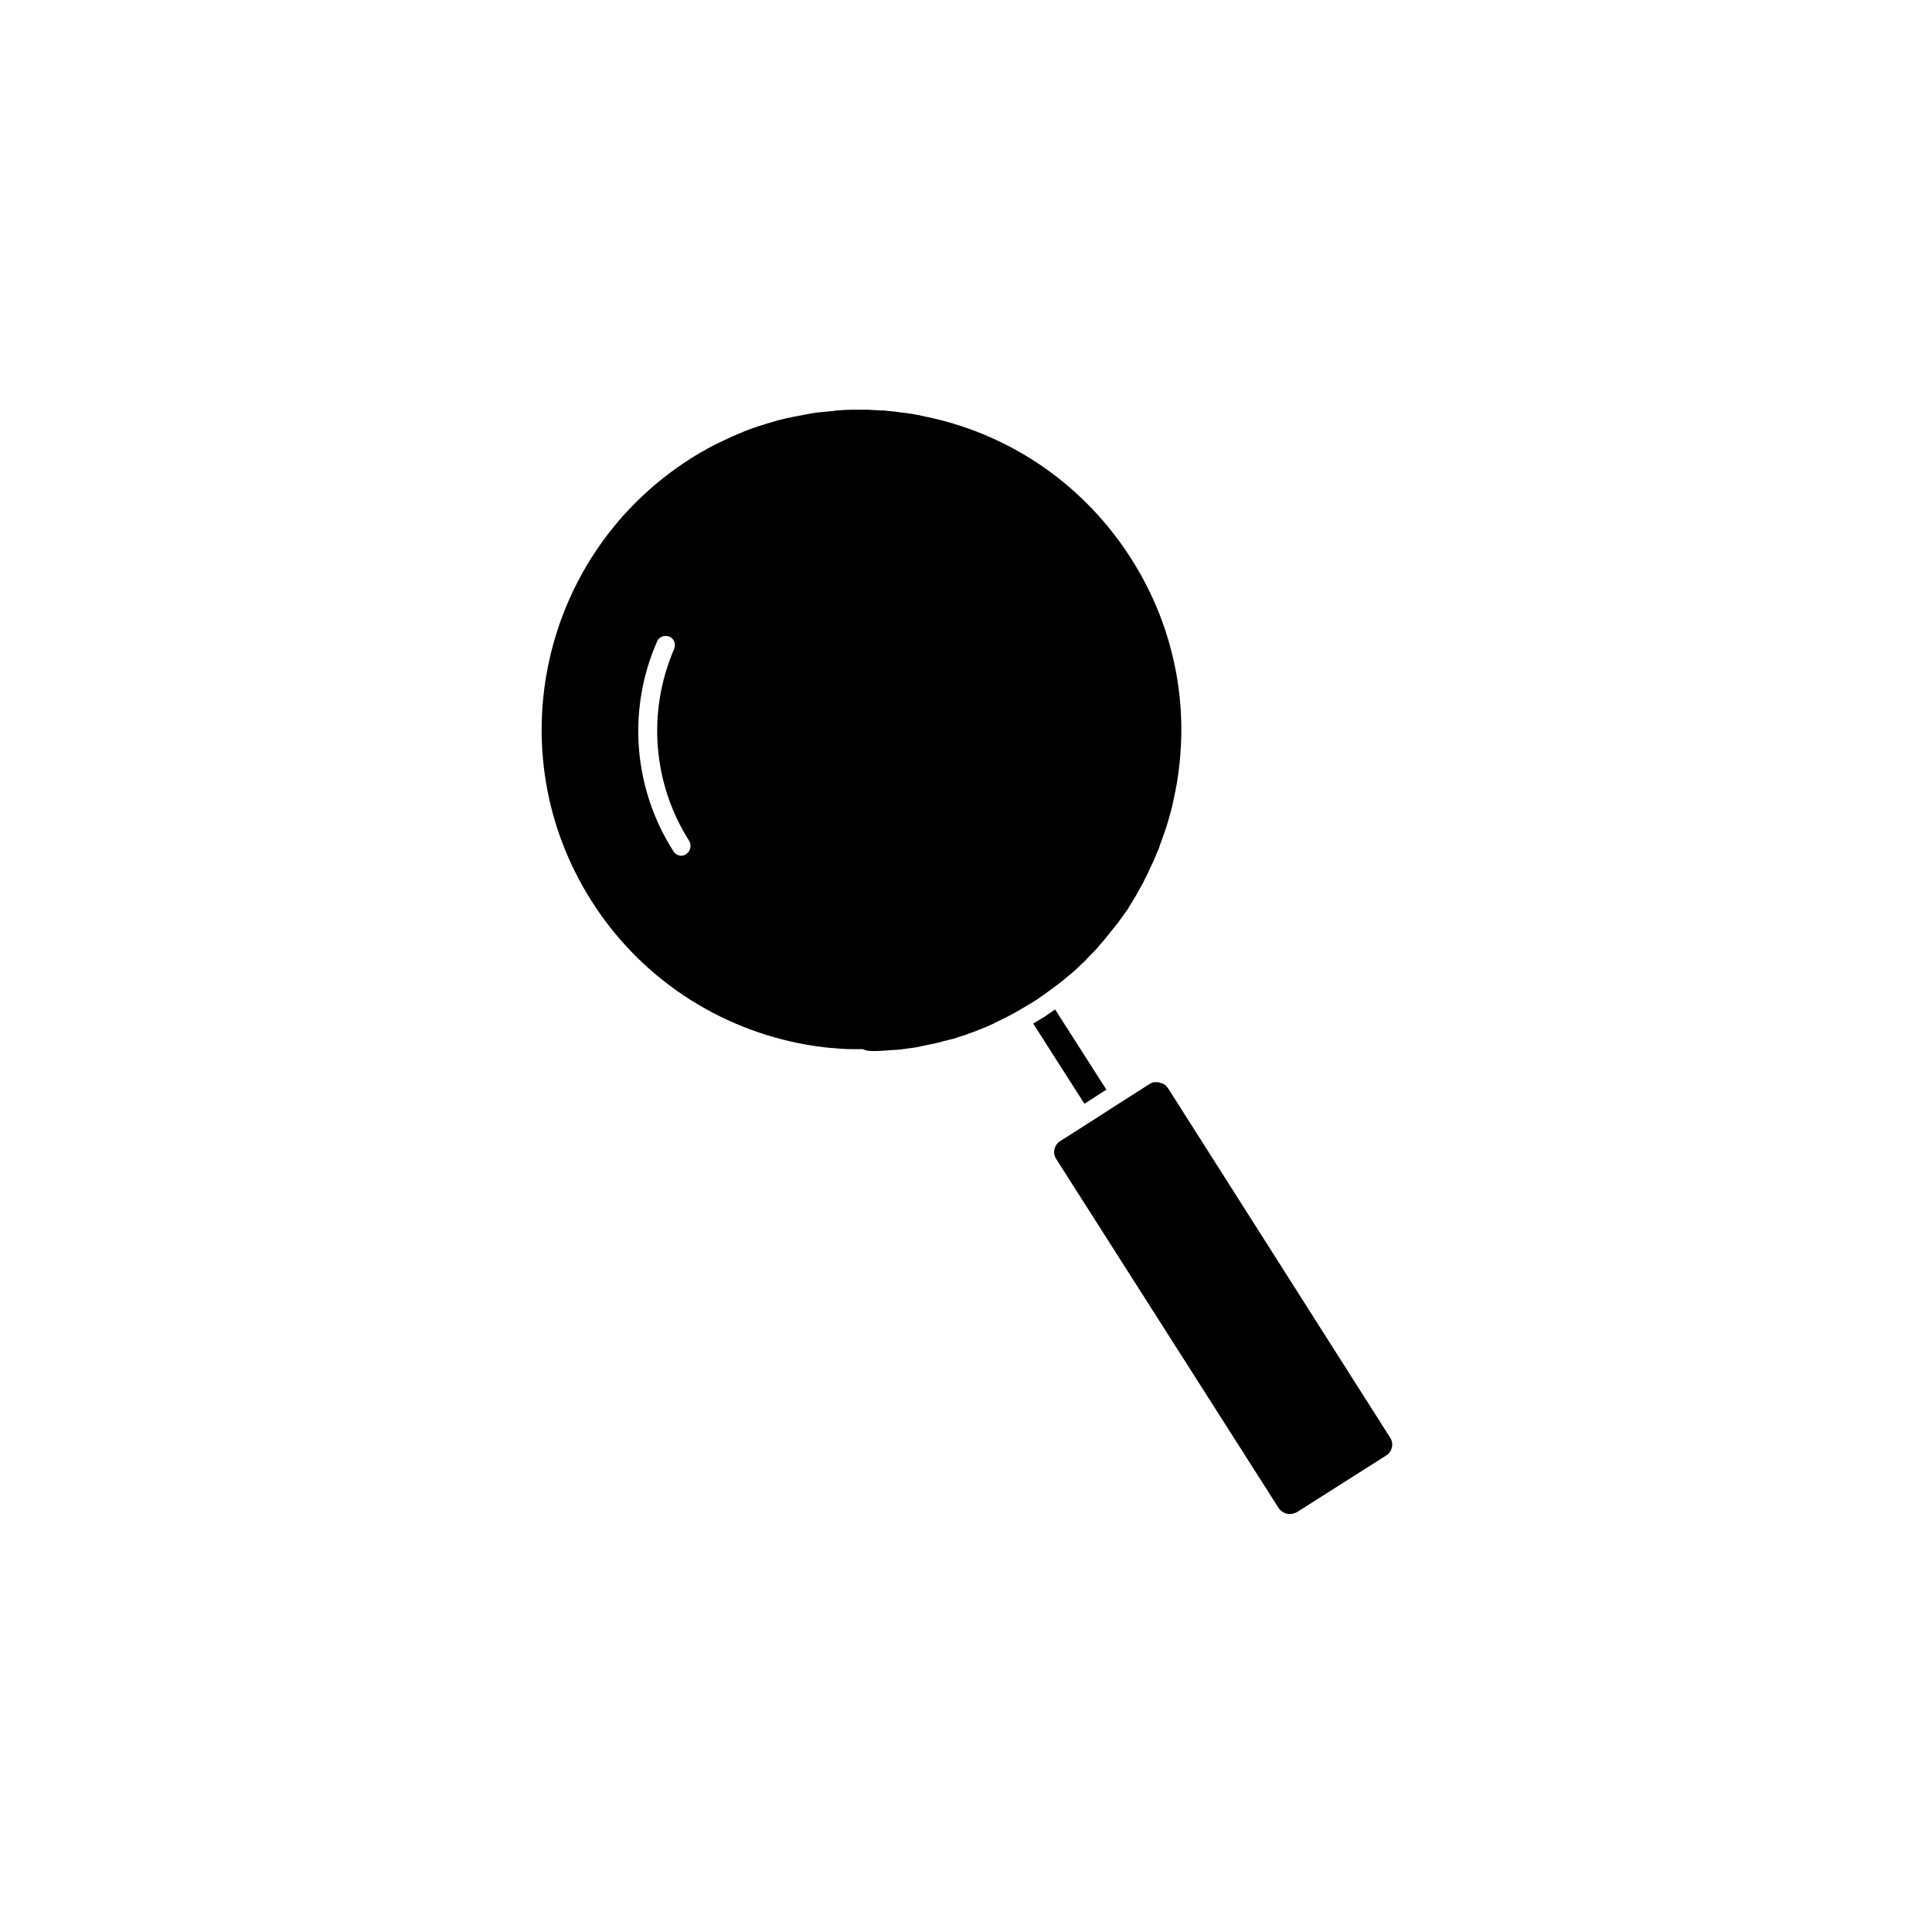
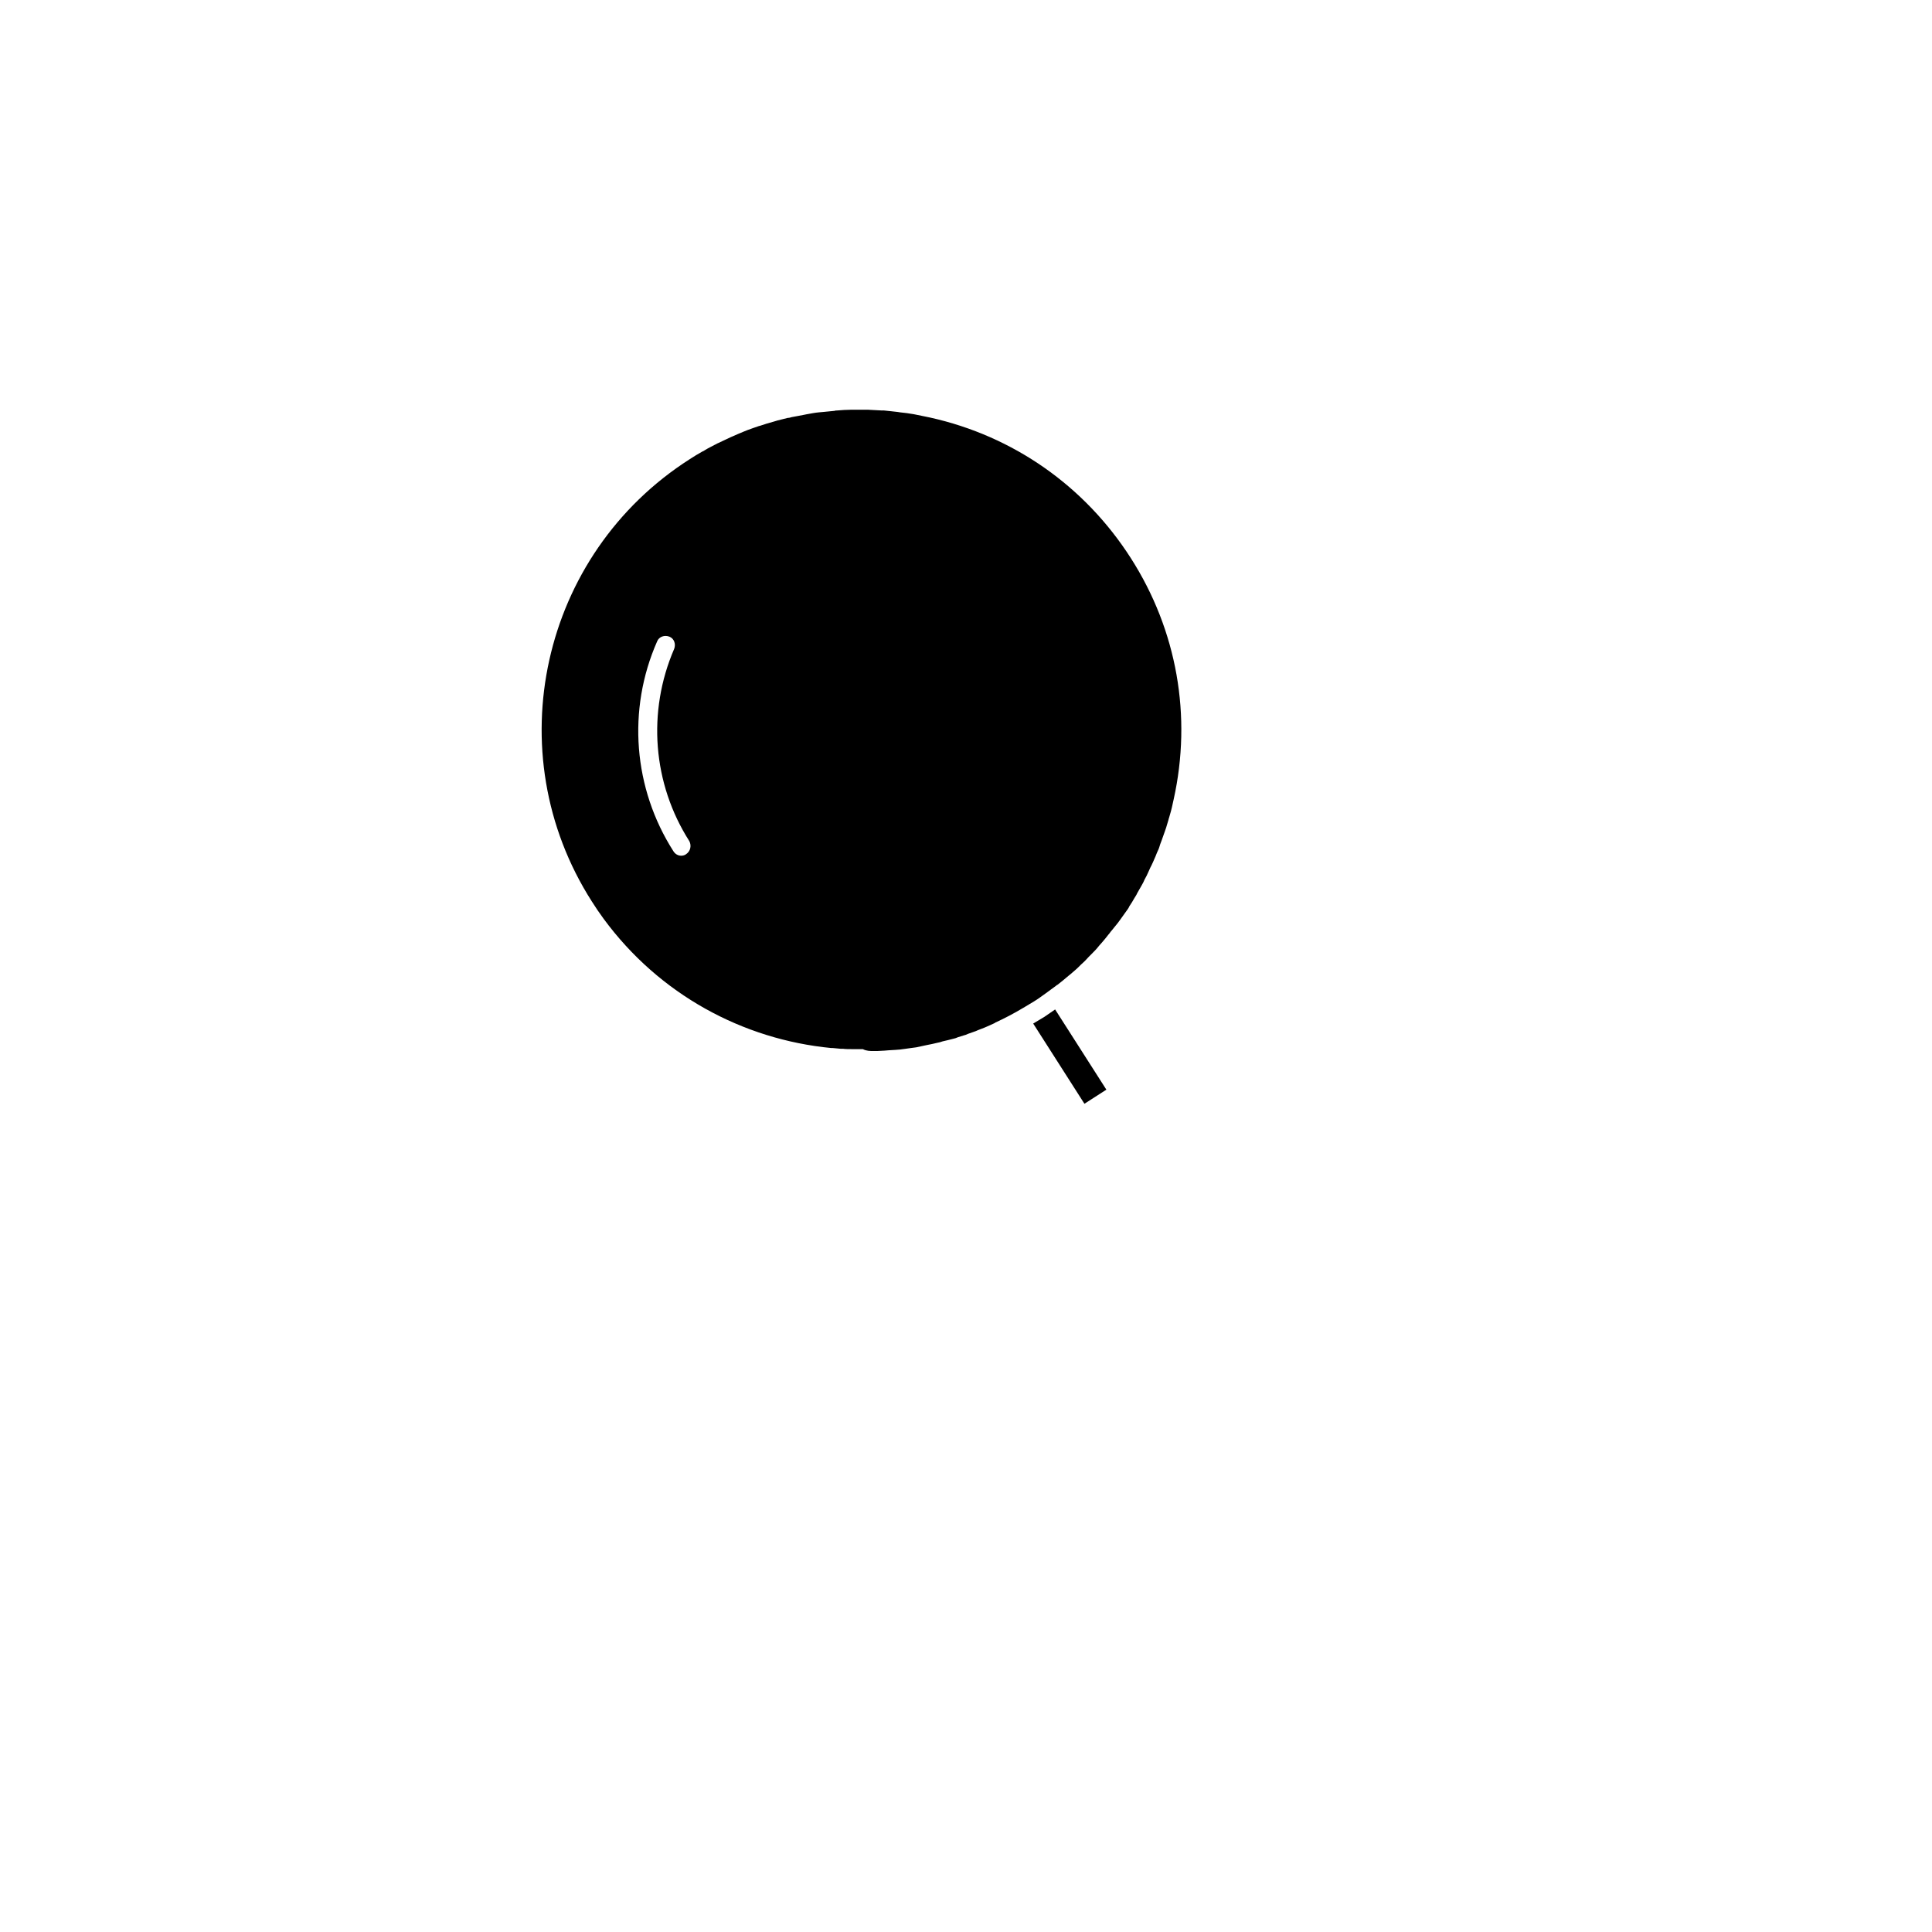
<svg xmlns="http://www.w3.org/2000/svg" fill="#000000" width="800px" height="800px" version="1.1" viewBox="144 144 512 512">
  <g>
-     <path d="m453.53 432.37c-0.195-0.195-0.297-0.395-0.492-0.59l-0.195-0.195c-0.098-0.098-0.297-0.195-0.492-0.297-0.098 0-0.098-0.098-0.195-0.098-0.195-0.098-0.395-0.195-0.59-0.195-0.098 0-0.098 0-0.195-0.098-0.297-0.098-0.492-0.098-0.789-0.098h-0.59-0.098c-0.195 0-0.297 0.098-0.492 0.098-0.098 0-0.098 0-0.195 0.098-0.195 0.098-0.395 0.195-0.59 0.297l-8.953 5.707-5.805 3.738-8.953 5.707c-0.789 0.492-1.277 1.277-1.477 2.164-0.195 0.887 0 1.871 0.492 2.559l58.941 92.496c0.688 0.984 1.77 1.574 2.953 1.574 0.59 0 1.277-0.195 1.871-0.492l23.715-15.055c0.789-0.492 1.277-1.277 1.477-2.164 0.195-0.887 0-1.871-0.492-2.559z" />
    <path d="m375.5 422.53h0.984c0.59 0 1.277-0.098 1.871-0.098 0.395 0 0.789-0.098 1.18-0.098 0.59 0 1.082-0.098 1.672-0.098 0.395 0 0.887-0.098 1.277-0.098 0.492-0.098 0.984-0.098 1.477-0.195 0.492-0.098 0.887-0.098 1.379-0.195 0.492-0.098 0.984-0.098 1.477-0.195 0.492-0.098 0.984-0.195 1.379-0.297 0.492-0.098 0.887-0.195 1.379-0.297 0.492-0.098 0.984-0.195 1.477-0.297 0.395-0.098 0.887-0.195 1.277-0.297 0.492-0.098 0.984-0.195 1.477-0.395 0.395-0.098 0.789-0.195 1.277-0.297 0.492-0.098 1.082-0.297 1.574-0.395 0.395-0.098 0.789-0.195 1.18-0.395 0.492-0.195 1.082-0.297 1.574-0.492 0.395-0.098 0.688-0.195 1.082-0.395 0.59-0.195 1.082-0.395 1.672-0.59 0.297-0.098 0.59-0.195 0.984-0.395 0.59-0.195 1.18-0.492 1.77-0.688 0.195-0.098 0.492-0.195 0.688-0.297 0.688-0.297 1.277-0.59 1.969-0.887 0 0 0.098 0 0.098-0.098 2.559-1.18 5.019-2.461 7.477-3.938 0.984-0.59 1.969-1.18 2.953-1.77s1.871-1.277 2.856-1.969c0.984-0.688 1.969-1.477 2.953-2.164 0.098-0.098 0.195-0.195 0.297-0.195 0.887-0.688 1.77-1.379 2.656-2.164 0.195-0.098 0.297-0.297 0.492-0.395 0.789-0.688 1.672-1.379 2.461-2.164 0.195-0.195 0.395-0.395 0.59-0.59 0.789-0.688 1.477-1.379 2.164-2.164 0.195-0.195 0.492-0.492 0.688-0.688 0.688-0.688 1.379-1.379 1.969-2.164 0.297-0.297 0.492-0.59 0.789-0.887 0.59-0.688 1.18-1.379 1.77-2.164 0.297-0.297 0.492-0.688 0.789-0.984 0.59-0.688 1.082-1.379 1.672-2.066 0.297-0.395 0.59-0.789 0.789-1.082 0.492-0.688 0.984-1.379 1.477-2.066 0.297-0.395 0.59-0.789 0.789-1.277 0.492-0.688 0.887-1.379 1.277-2.066 0.297-0.492 0.59-0.887 0.789-1.379 0.395-0.688 0.789-1.379 1.18-2.066 0.297-0.492 0.59-1.082 0.789-1.574 0.395-0.688 0.688-1.277 0.984-1.969 0.297-0.59 0.492-1.18 0.789-1.672 0.297-0.59 0.59-1.277 0.887-1.969 0.297-0.59 0.492-1.277 0.789-1.871 0.297-0.59 0.492-1.18 0.688-1.871 0.297-0.688 0.492-1.379 0.789-2.164 0.195-0.59 0.395-1.082 0.59-1.672 0.297-0.789 0.492-1.672 0.789-2.559 0.098-0.492 0.297-0.887 0.395-1.379 0.395-1.277 0.688-2.656 0.984-4.035 4.922-22.141 0.887-44.871-11.316-63.961-12.203-19.09-31.094-32.375-53.234-37.293-1.277-0.297-2.559-0.492-3.836-0.789-0.195 0-0.297-0.098-0.492-0.098-1.18-0.195-2.461-0.395-3.641-0.492-0.195 0-0.395-0.098-0.59-0.098-1.18-0.098-2.363-0.297-3.641-0.395h-0.59c-1.18-0.098-2.461-0.098-3.641-0.195h-0.395-3.246-0.887c-1.18 0-2.461 0.098-3.641 0.195-0.195 0-0.492 0-0.688 0.098-0.984 0.098-2.066 0.195-3.051 0.297-0.395 0-0.688 0.098-1.082 0.098-1.082 0.098-2.066 0.297-3.148 0.492-0.195 0-0.395 0.098-0.492 0.098-1.18 0.195-2.363 0.492-3.641 0.688-0.297 0.098-0.59 0.195-0.984 0.195-0.887 0.195-1.871 0.492-2.754 0.688-0.297 0.098-0.59 0.195-0.984 0.297-1.18 0.297-2.363 0.688-3.543 1.082-0.098 0-0.297 0.098-0.395 0.098-1.082 0.395-2.066 0.688-3.051 1.082-0.297 0.098-0.688 0.297-0.984 0.395-0.984 0.395-1.871 0.789-2.754 1.18-0.195 0.098-0.492 0.195-0.688 0.297-1.082 0.492-2.262 1.082-3.344 1.574-0.297 0.098-0.492 0.297-0.789 0.395-0.887 0.492-1.77 0.887-2.559 1.379-0.297 0.195-0.59 0.395-0.887 0.492-1.082 0.59-2.164 1.277-3.246 1.969-39.457 25.191-51.168 77.734-25.977 117.2 0.984 1.574 2.066 3.148 3.148 4.625 14.762 20.074 36.898 31.98 60.32 34.242h0.395c0.688 0.098 1.379 0.098 2.066 0.195h0.59c0.789 0.098 1.574 0.098 2.461 0.098h0.195 1.672 0.984c0.969 0.5 1.949 0.5 2.836 0.5zm-49.691-52.152c-0.395 0.297-0.887 0.395-1.277 0.395-0.789 0-1.574-0.395-2.066-1.18-10.629-16.629-12.301-37.492-4.328-55.598 0.492-1.277 1.969-1.77 3.246-1.277s1.77 1.969 1.277 3.246c-7.184 16.629-5.707 35.719 4.035 50.973 0.59 1.18 0.293 2.656-0.887 3.441z" />
    <path d="m437.2 432.77-13.582-21.254c-0.984 0.688-1.871 1.277-2.856 1.969-0.984 0.59-1.969 1.18-2.953 1.77l13.578 21.254z" />
  </g>
</svg>